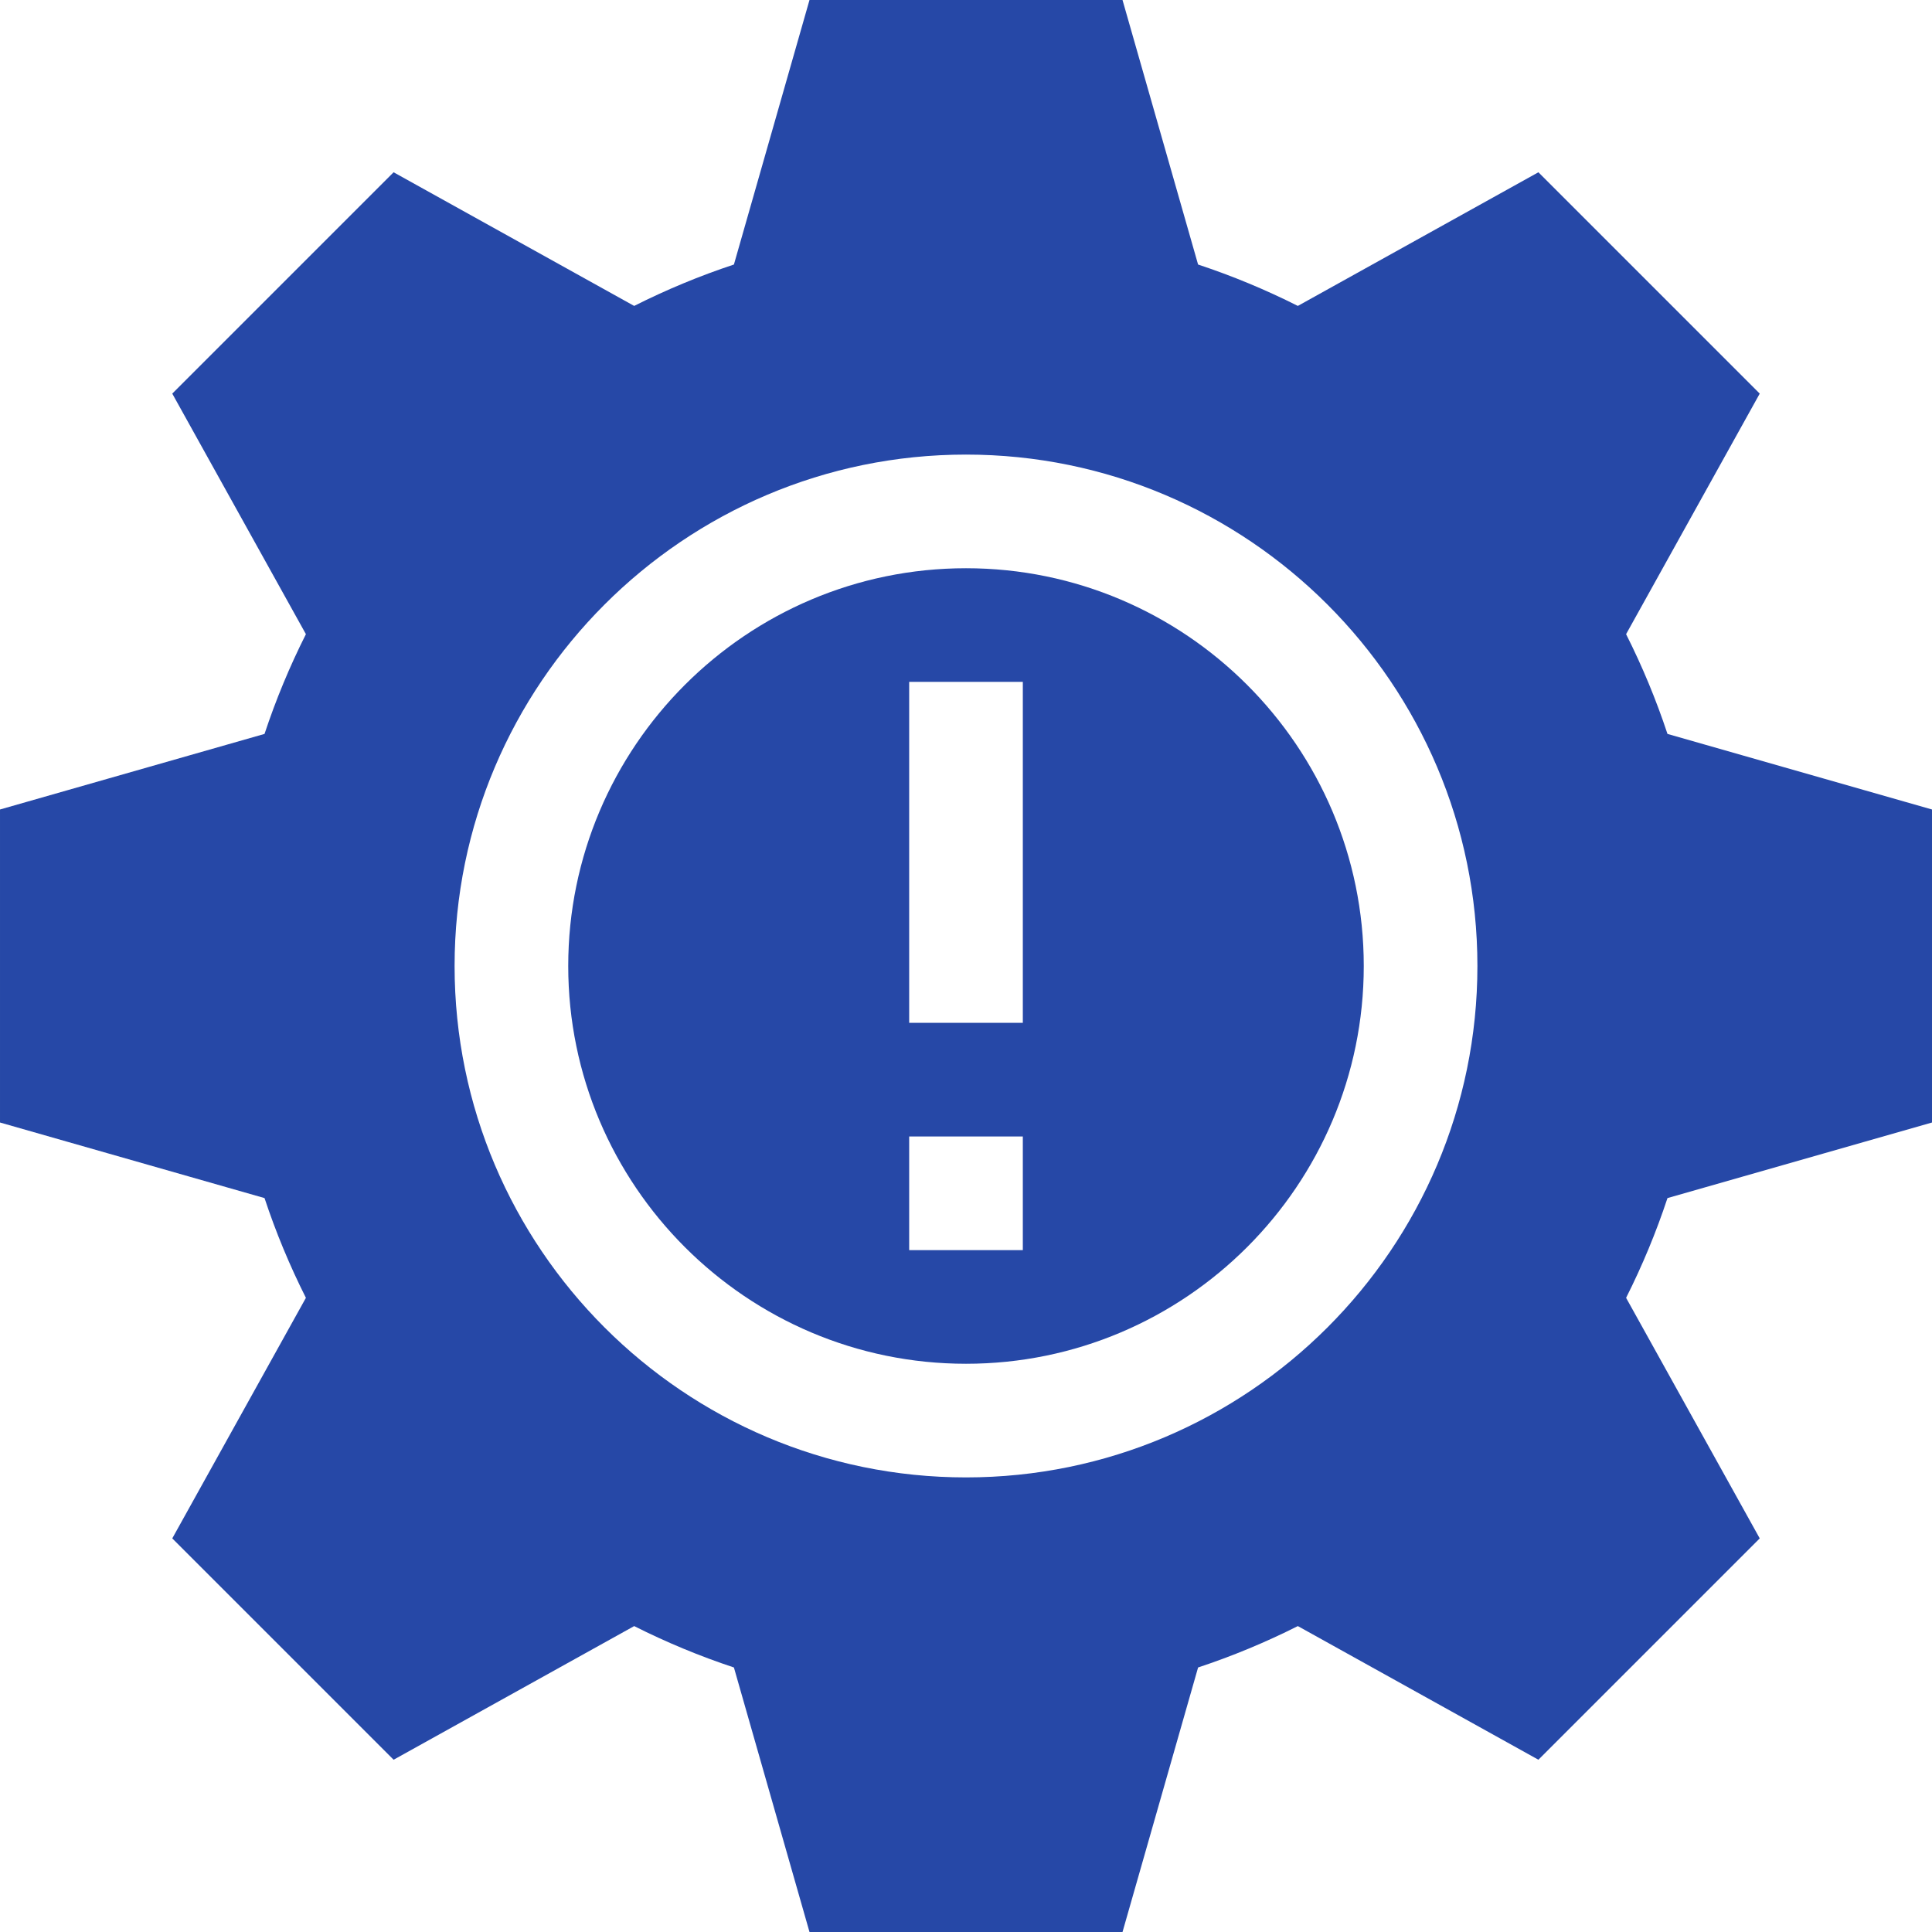
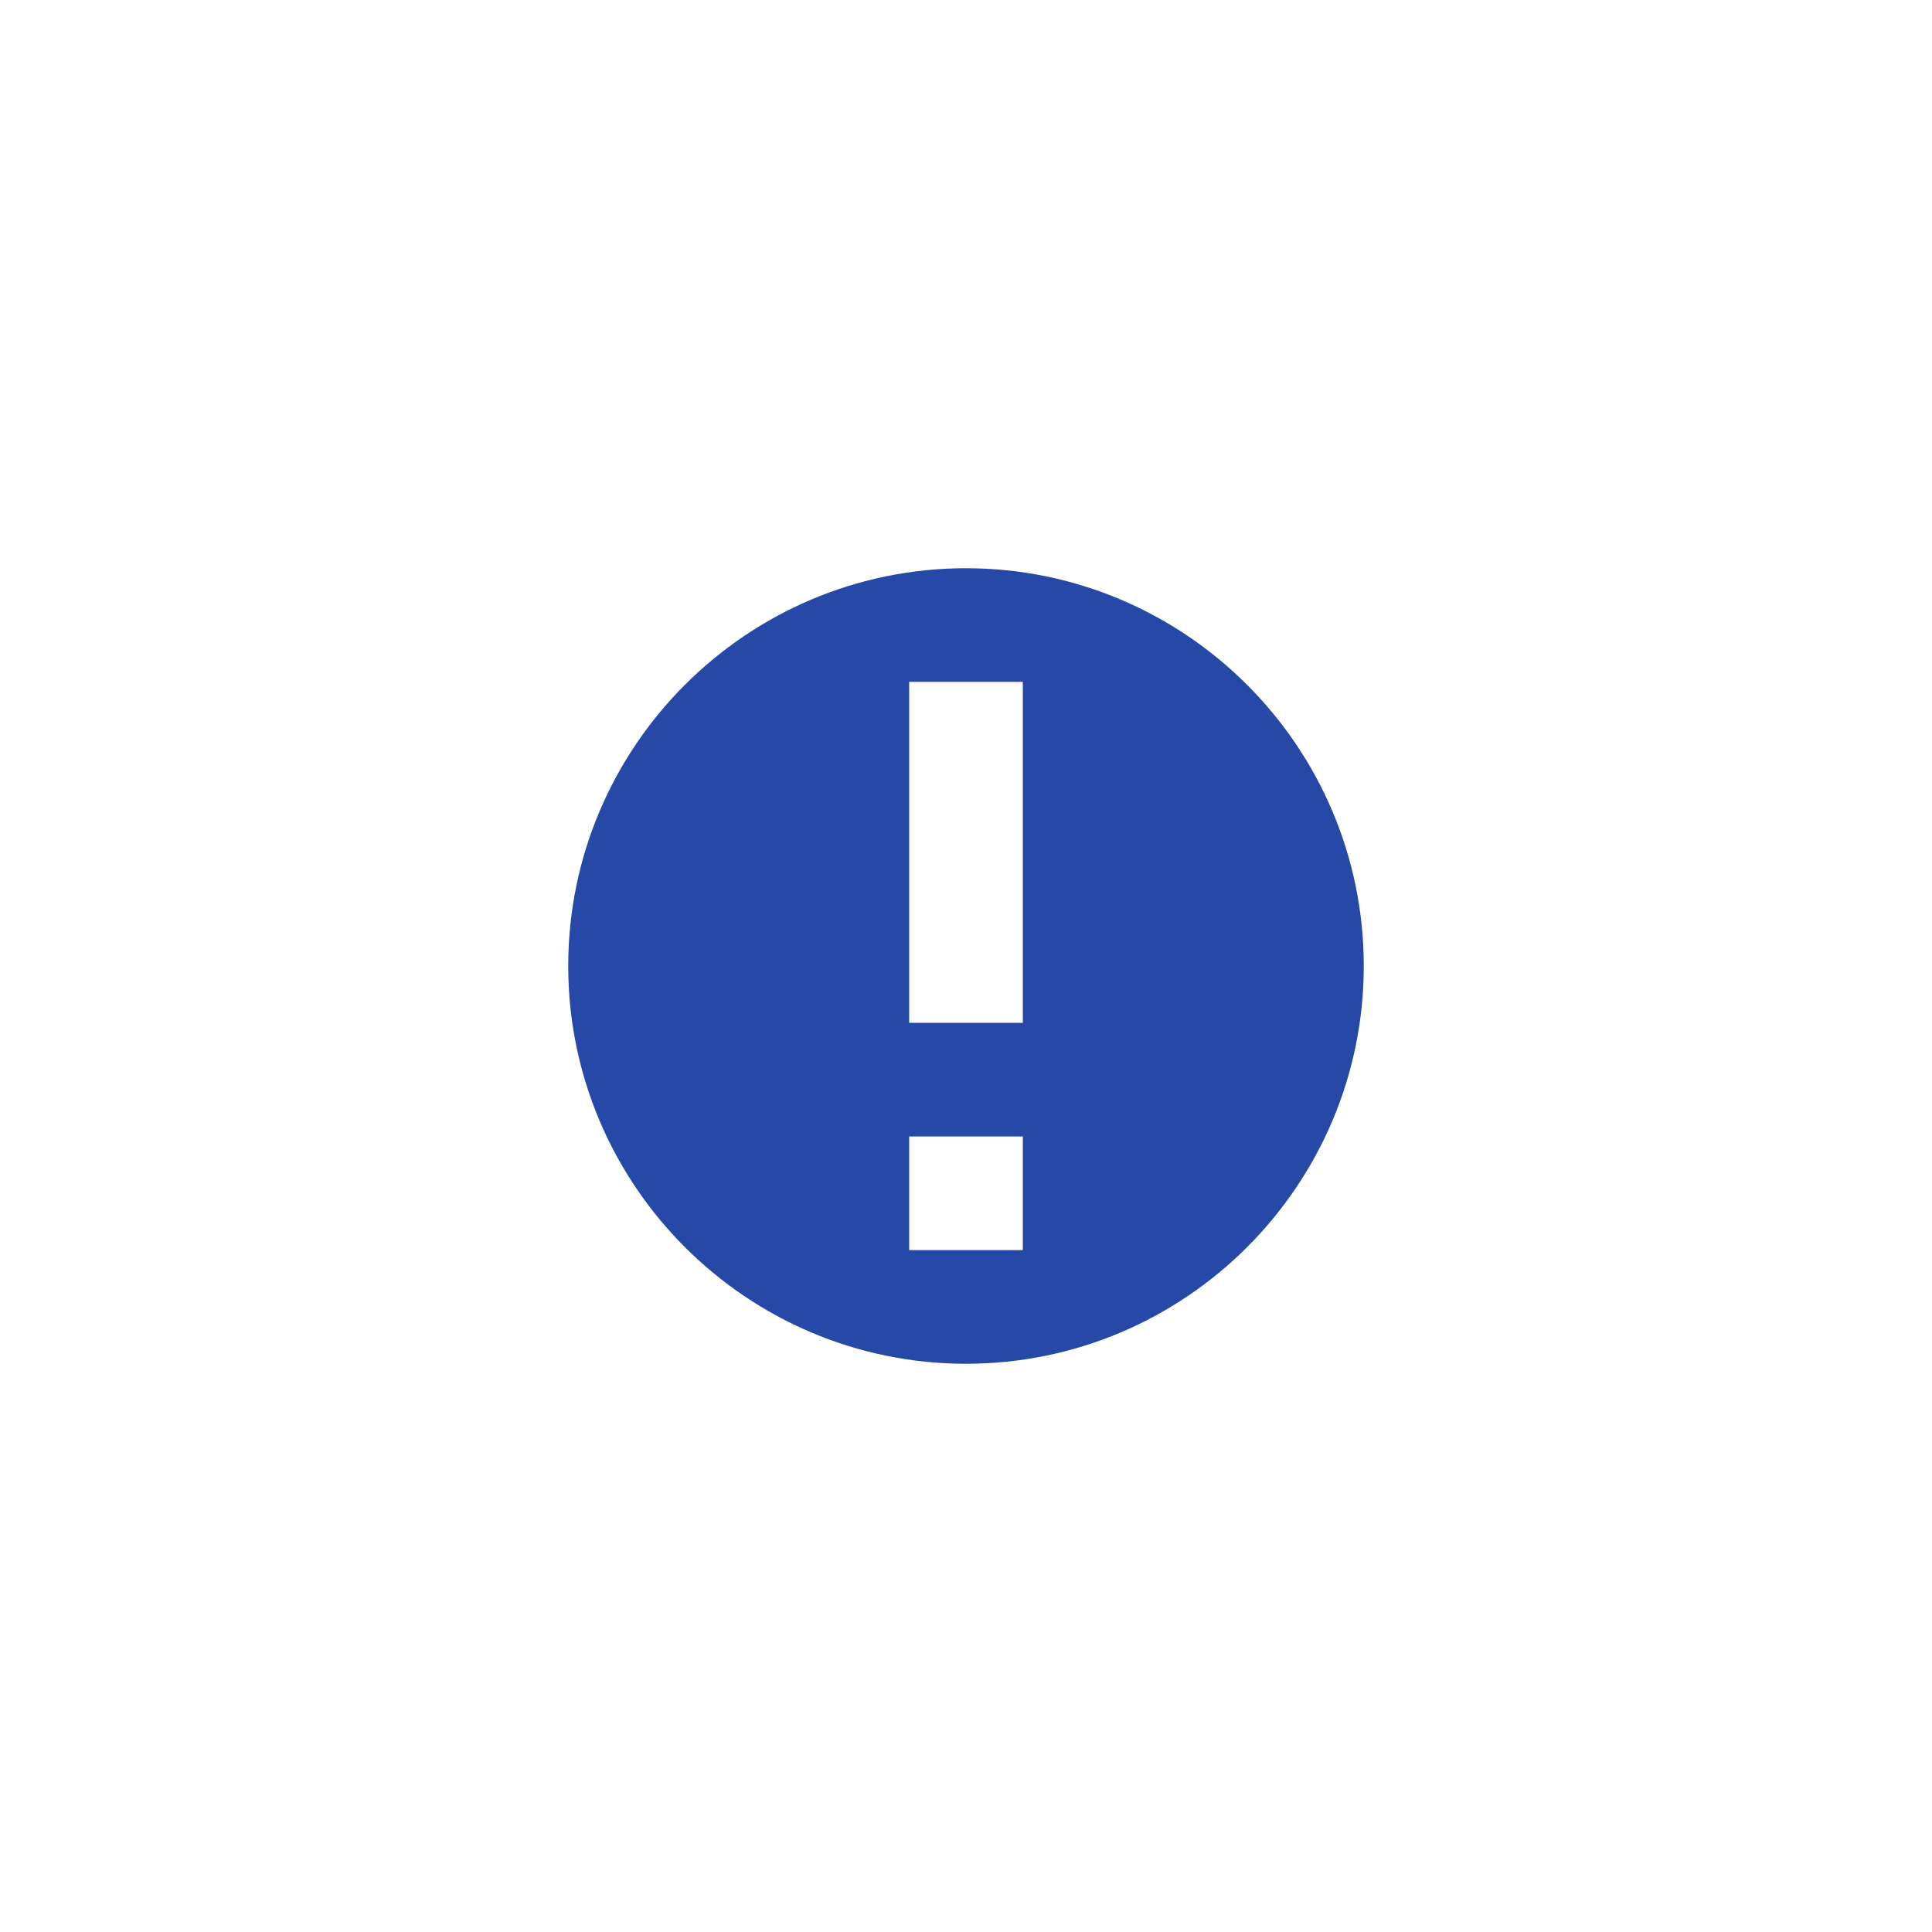
<svg xmlns="http://www.w3.org/2000/svg" id="Capa_1" enable-background="new 0 0 510 510" height="512" viewBox="0 0 510 510" width="512">
  <g>
    <path fill="#2648a7" d="m255 150c-57.897 0-105 47.103-105 105s47.103 105 105 105 105-47.103 105-105-47.103-105-105-105zm15 180h-30v-30h30zm0-60h-30v-90h30z" />
-     <path fill="#2648a7" d="m510 296.315v-82.629l-69.827-19.95c-2.983-9.012-6.639-17.821-10.926-26.332l35.279-63.502-58.428-58.428-63.502 35.279c-8.51-4.287-17.319-7.942-26.332-10.925l-19.949-69.828h-82.629l-19.951 69.828c-9.012 2.983-17.821 6.639-26.331 10.925l-63.502-35.279-58.428 58.428 35.279 63.502c-4.287 8.51-7.942 17.32-10.926 26.332l-69.827 19.95v82.629l69.827 19.95c2.983 9.013 6.639 17.821 10.925 26.332l-35.278 63.502 58.428 58.428 63.502-35.279c8.51 4.287 17.319 7.942 26.331 10.926l19.951 69.826h82.629l19.95-69.827c9.013-2.983 17.821-6.639 26.332-10.926l63.502 35.279 58.428-58.428-35.279-63.502c4.287-8.511 7.942-17.319 10.926-26.332zm-255 93.685c-74.439 0-135-60.56-135-135s60.561-135 135-135 135 60.561 135 135-60.56 135-135 135z" />
  </g>
</svg>